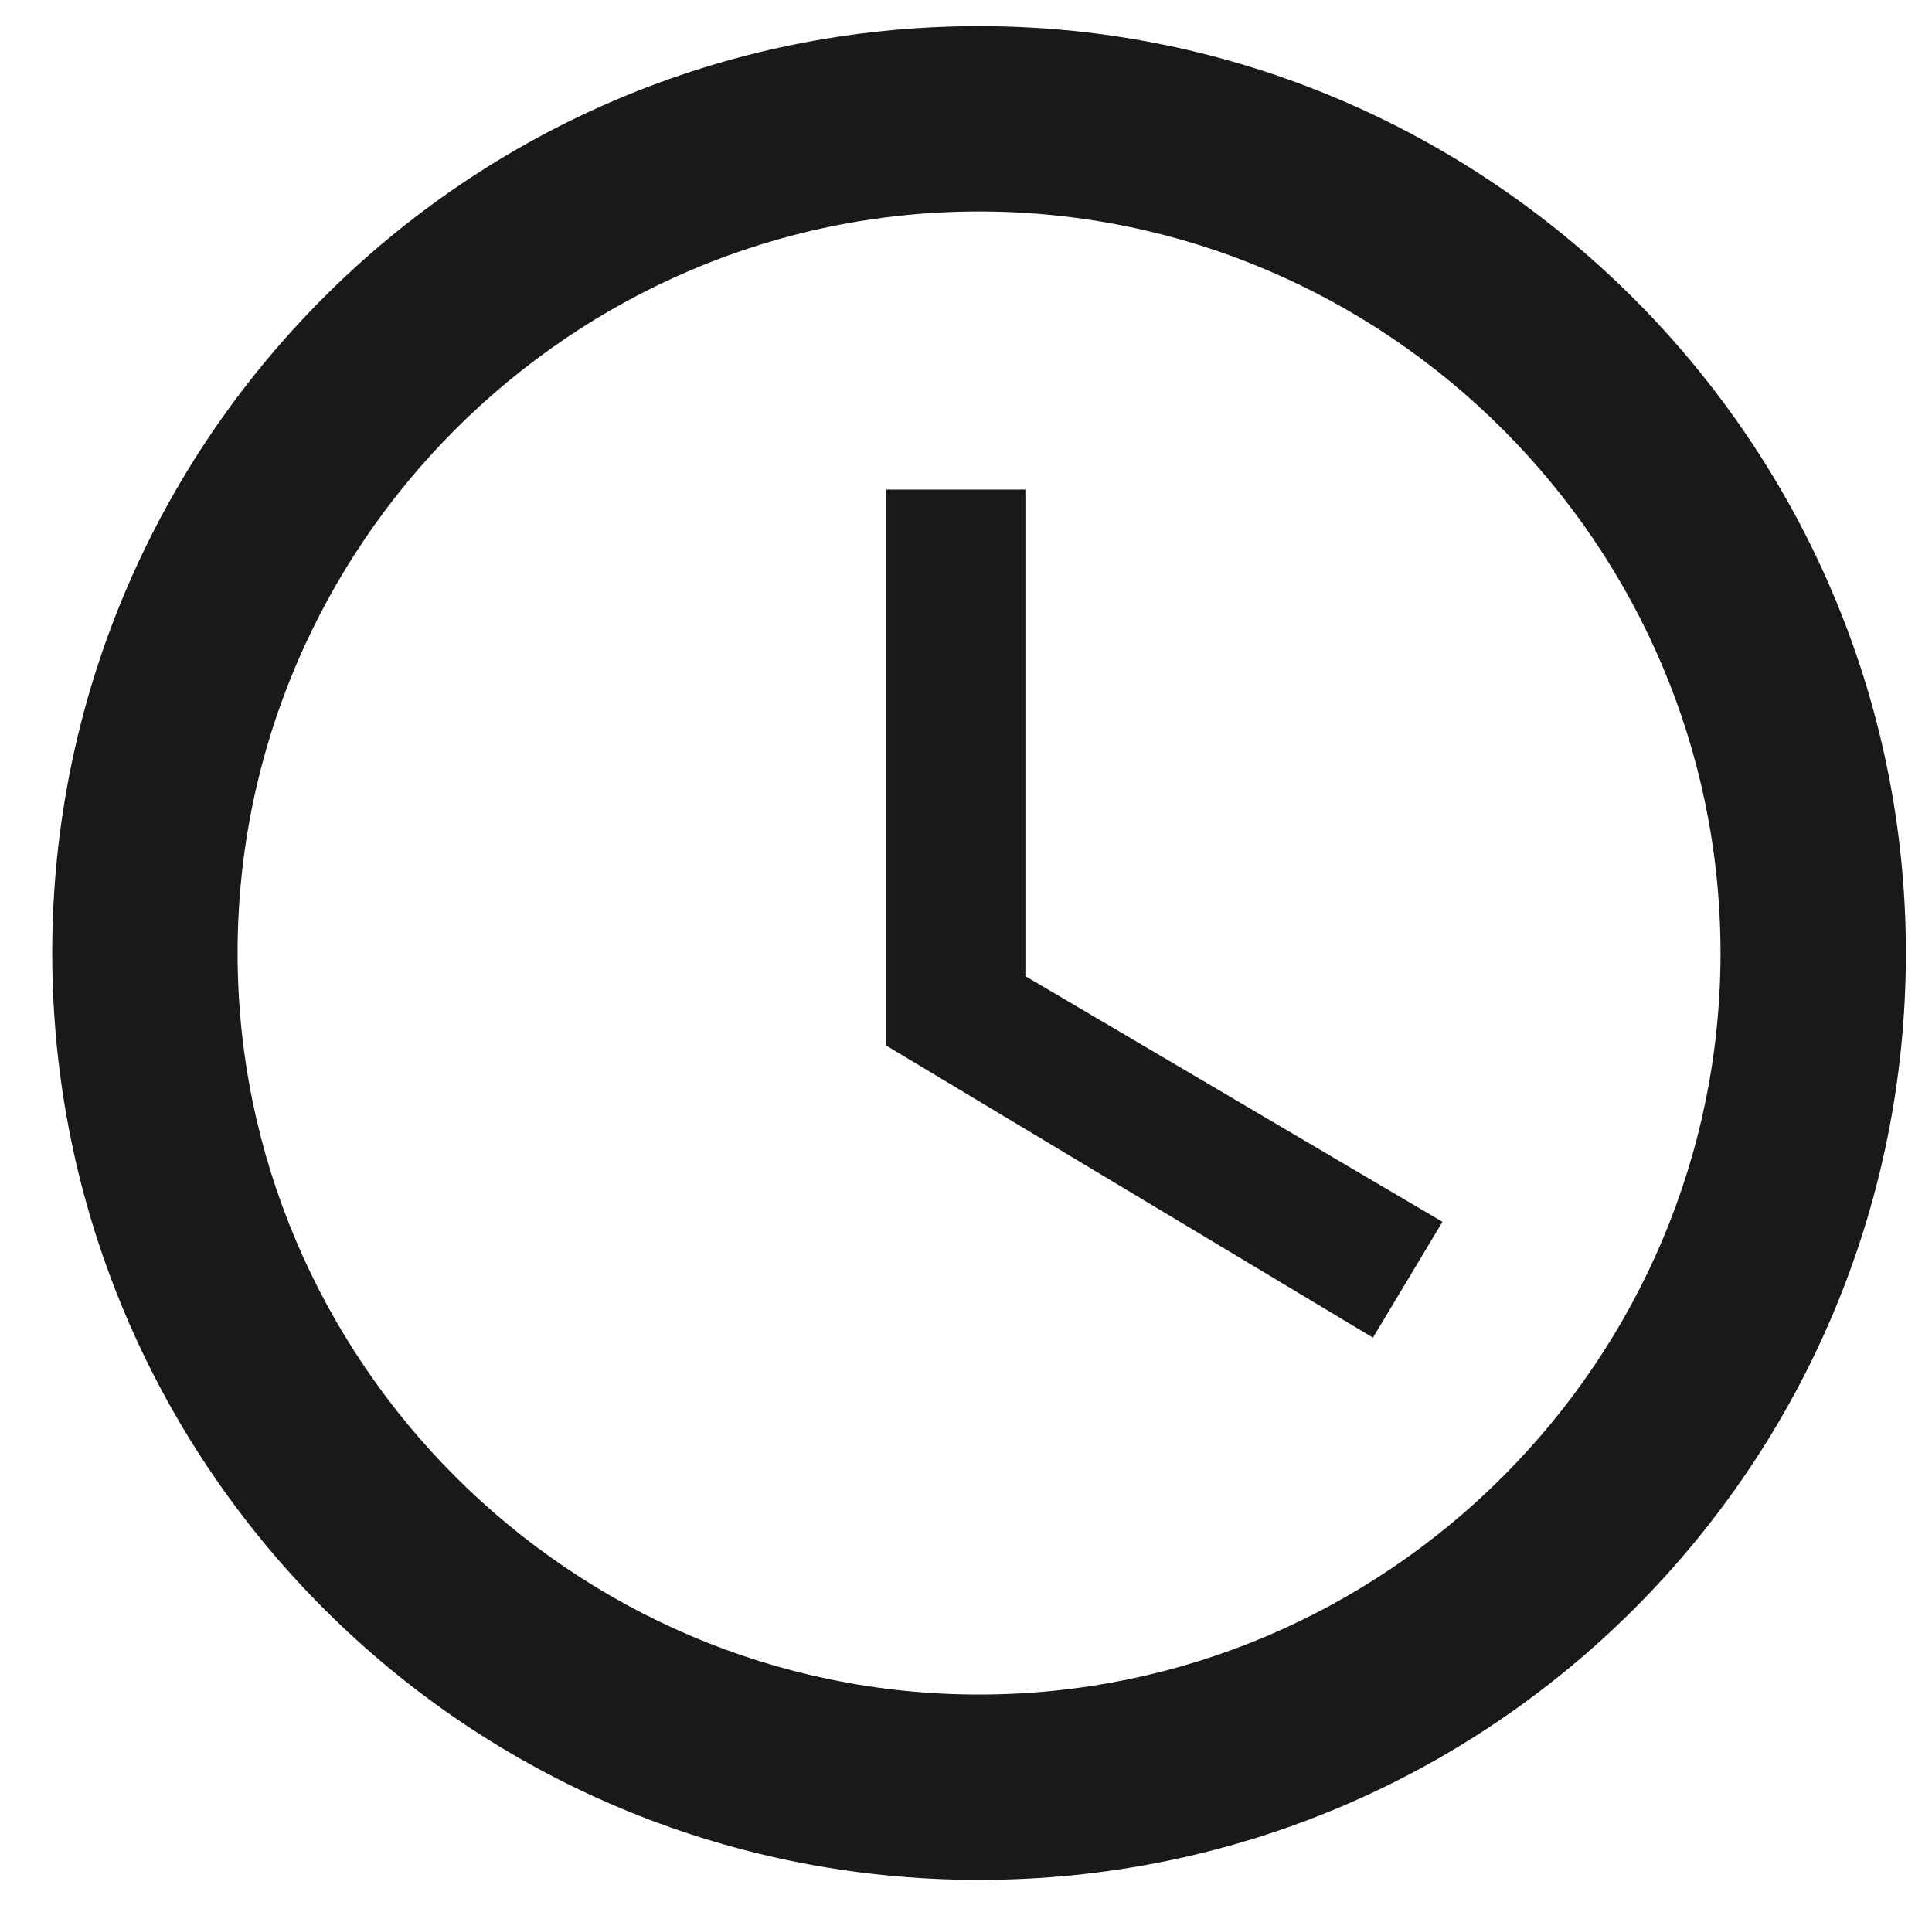
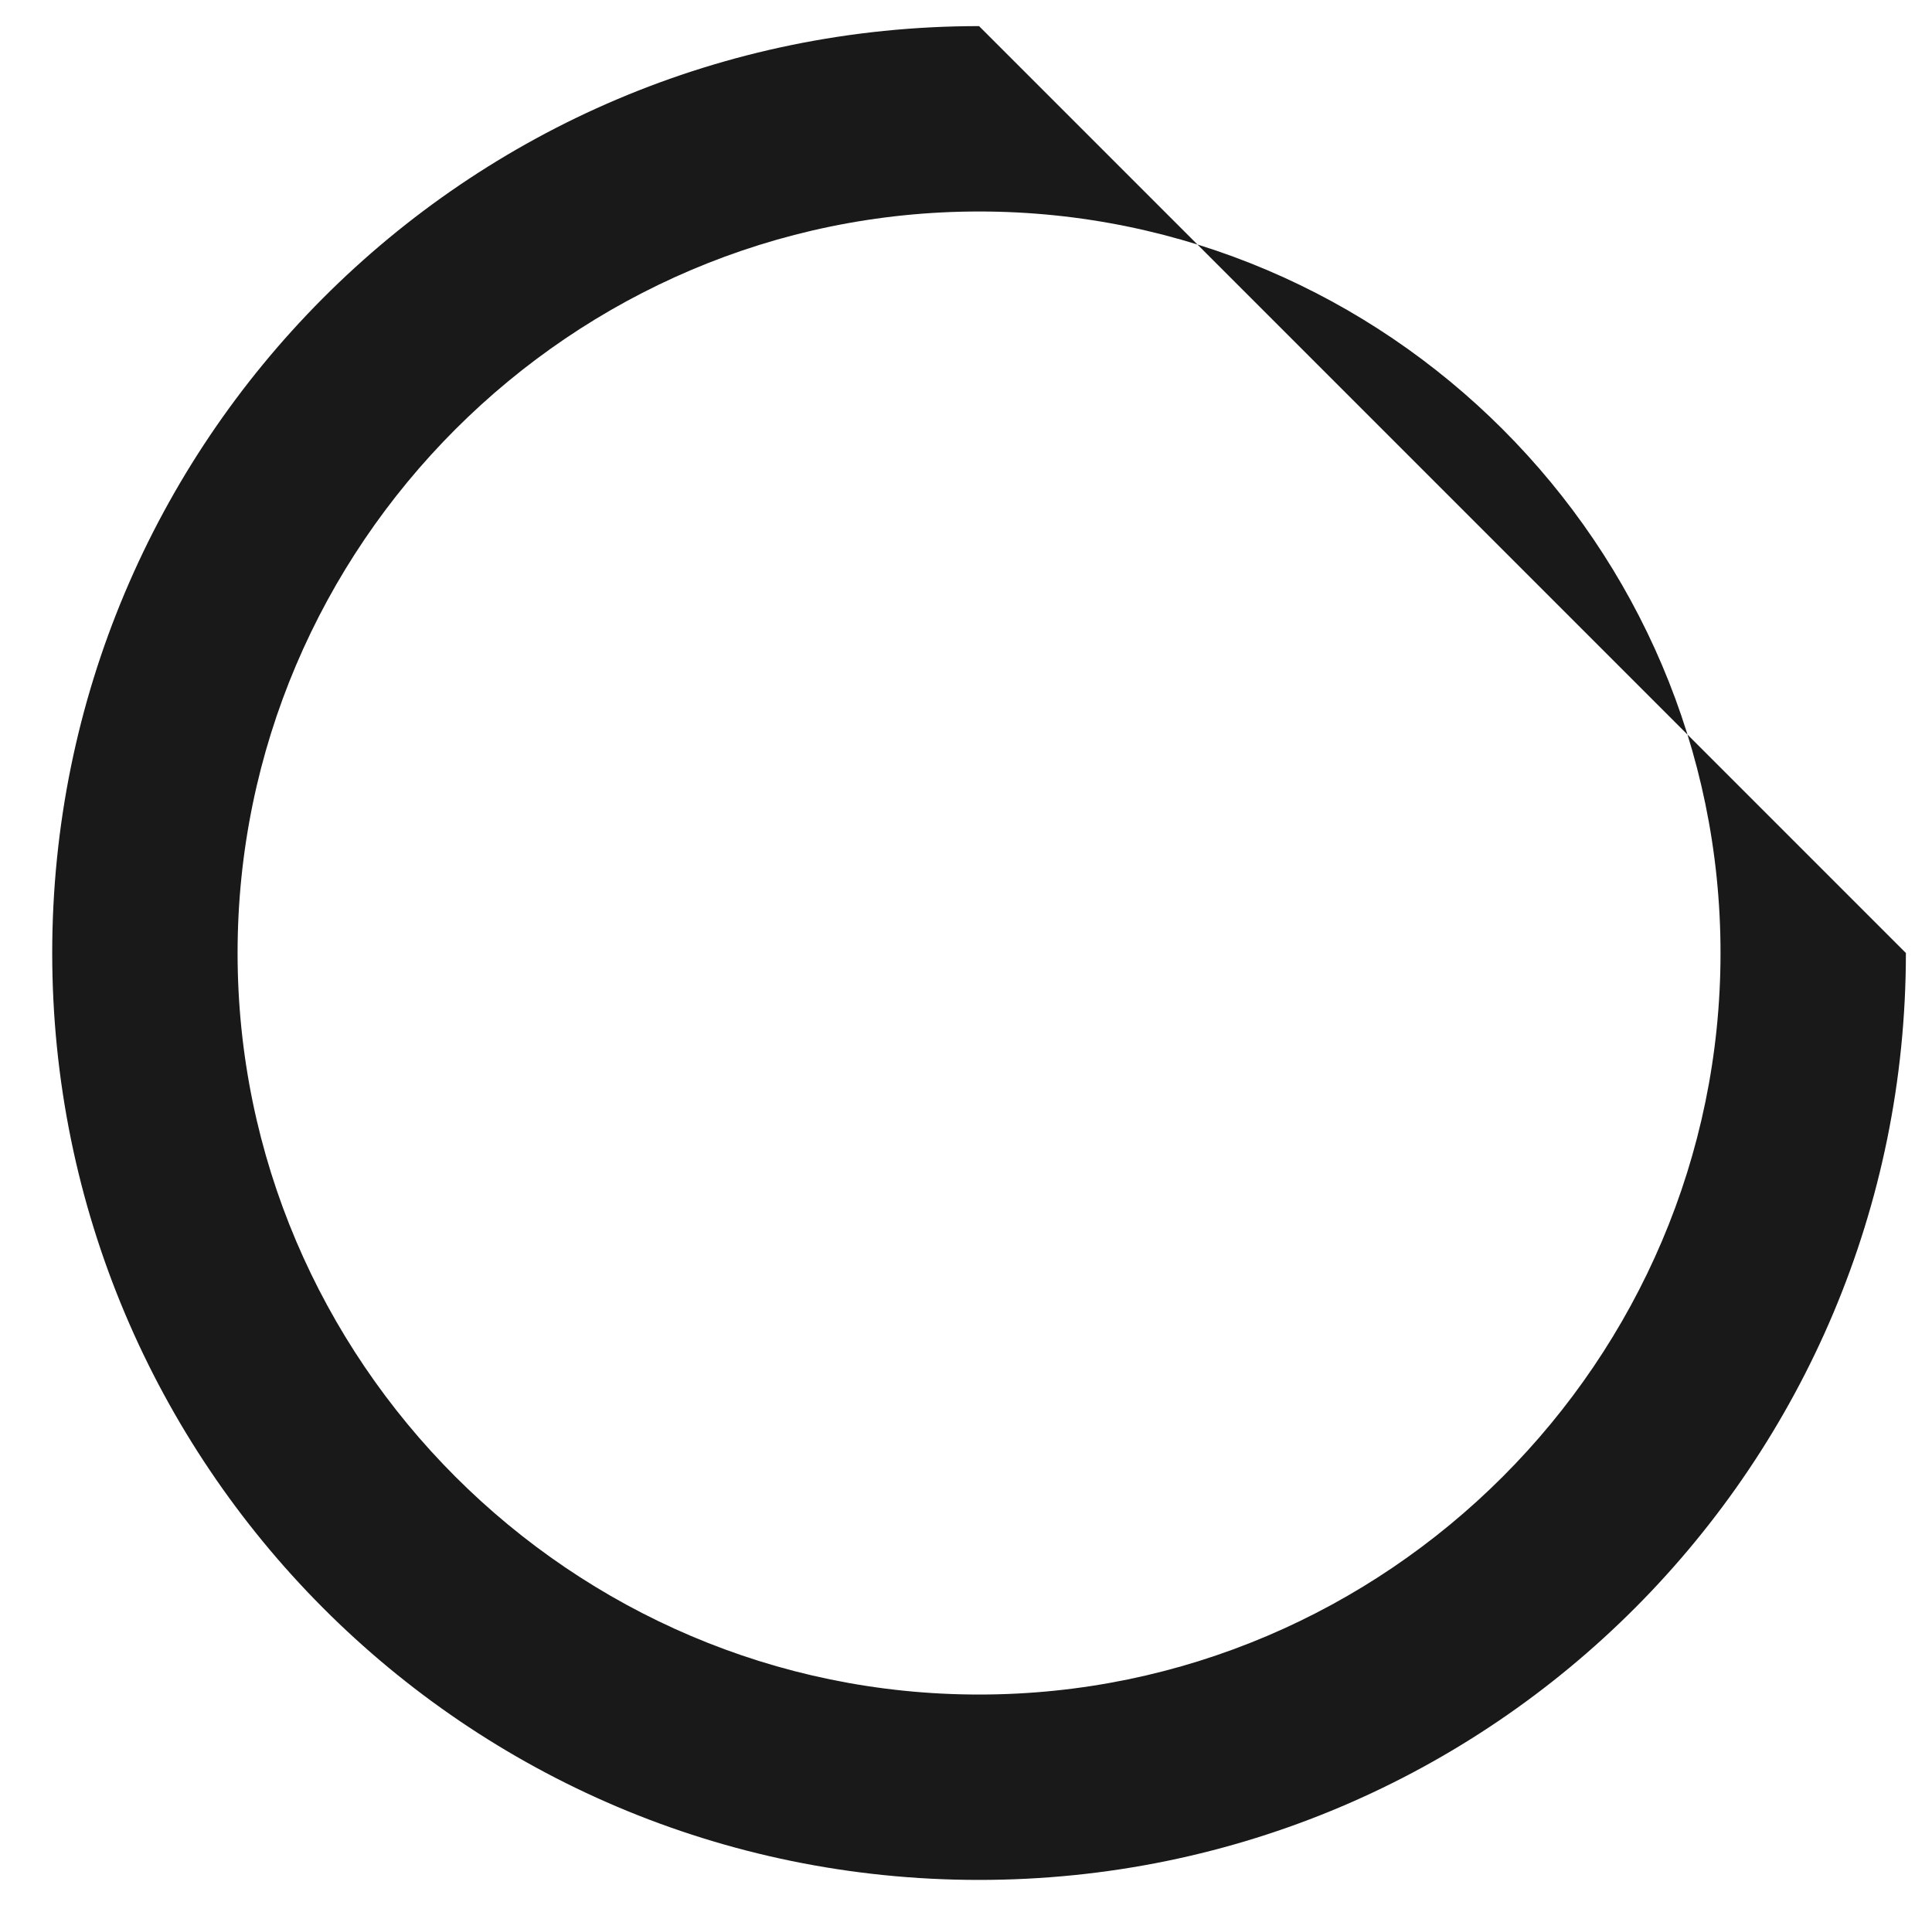
<svg xmlns="http://www.w3.org/2000/svg" version="1.1" id="Layer_1" x="0px" y="0px" width="74px" height="73.5px" viewBox="4.5 7.5 74 73.5" enable-background="new 4.5 7.5 74 73.5" xml:space="preserve">
  <g id="Icon_1_">
    <g>
      <g>
-         <path fill-opacity="0.9" d="M42,8.5C22.298,8.5,6.5,24.475,6.5,44S22.298,79.5,42,79.5S77.5,63.525,77.5,44S61.525,8.5,42,8.5z      M42,72.4c-15.62,0-28.4-12.78-28.4-28.4S26.38,15.6,42,15.6S70.4,28.38,70.4,44S57.62,72.4,42,72.4z" />
+         <path fill-opacity="0.9" d="M42,8.5C22.298,8.5,6.5,24.475,6.5,44S22.298,79.5,42,79.5S77.5,63.525,77.5,44z      M42,72.4c-15.62,0-28.4-12.78-28.4-28.4S26.38,15.6,42,15.6S70.4,28.38,70.4,44S57.62,72.4,42,72.4z" />
      </g>
-       <polygon fill-opacity="0.9" points="43.775,26.25 38.45,26.25 38.45,47.55 57.087,58.732 59.75,54.295 43.775,44.887   " />
    </g>
  </g>
</svg>